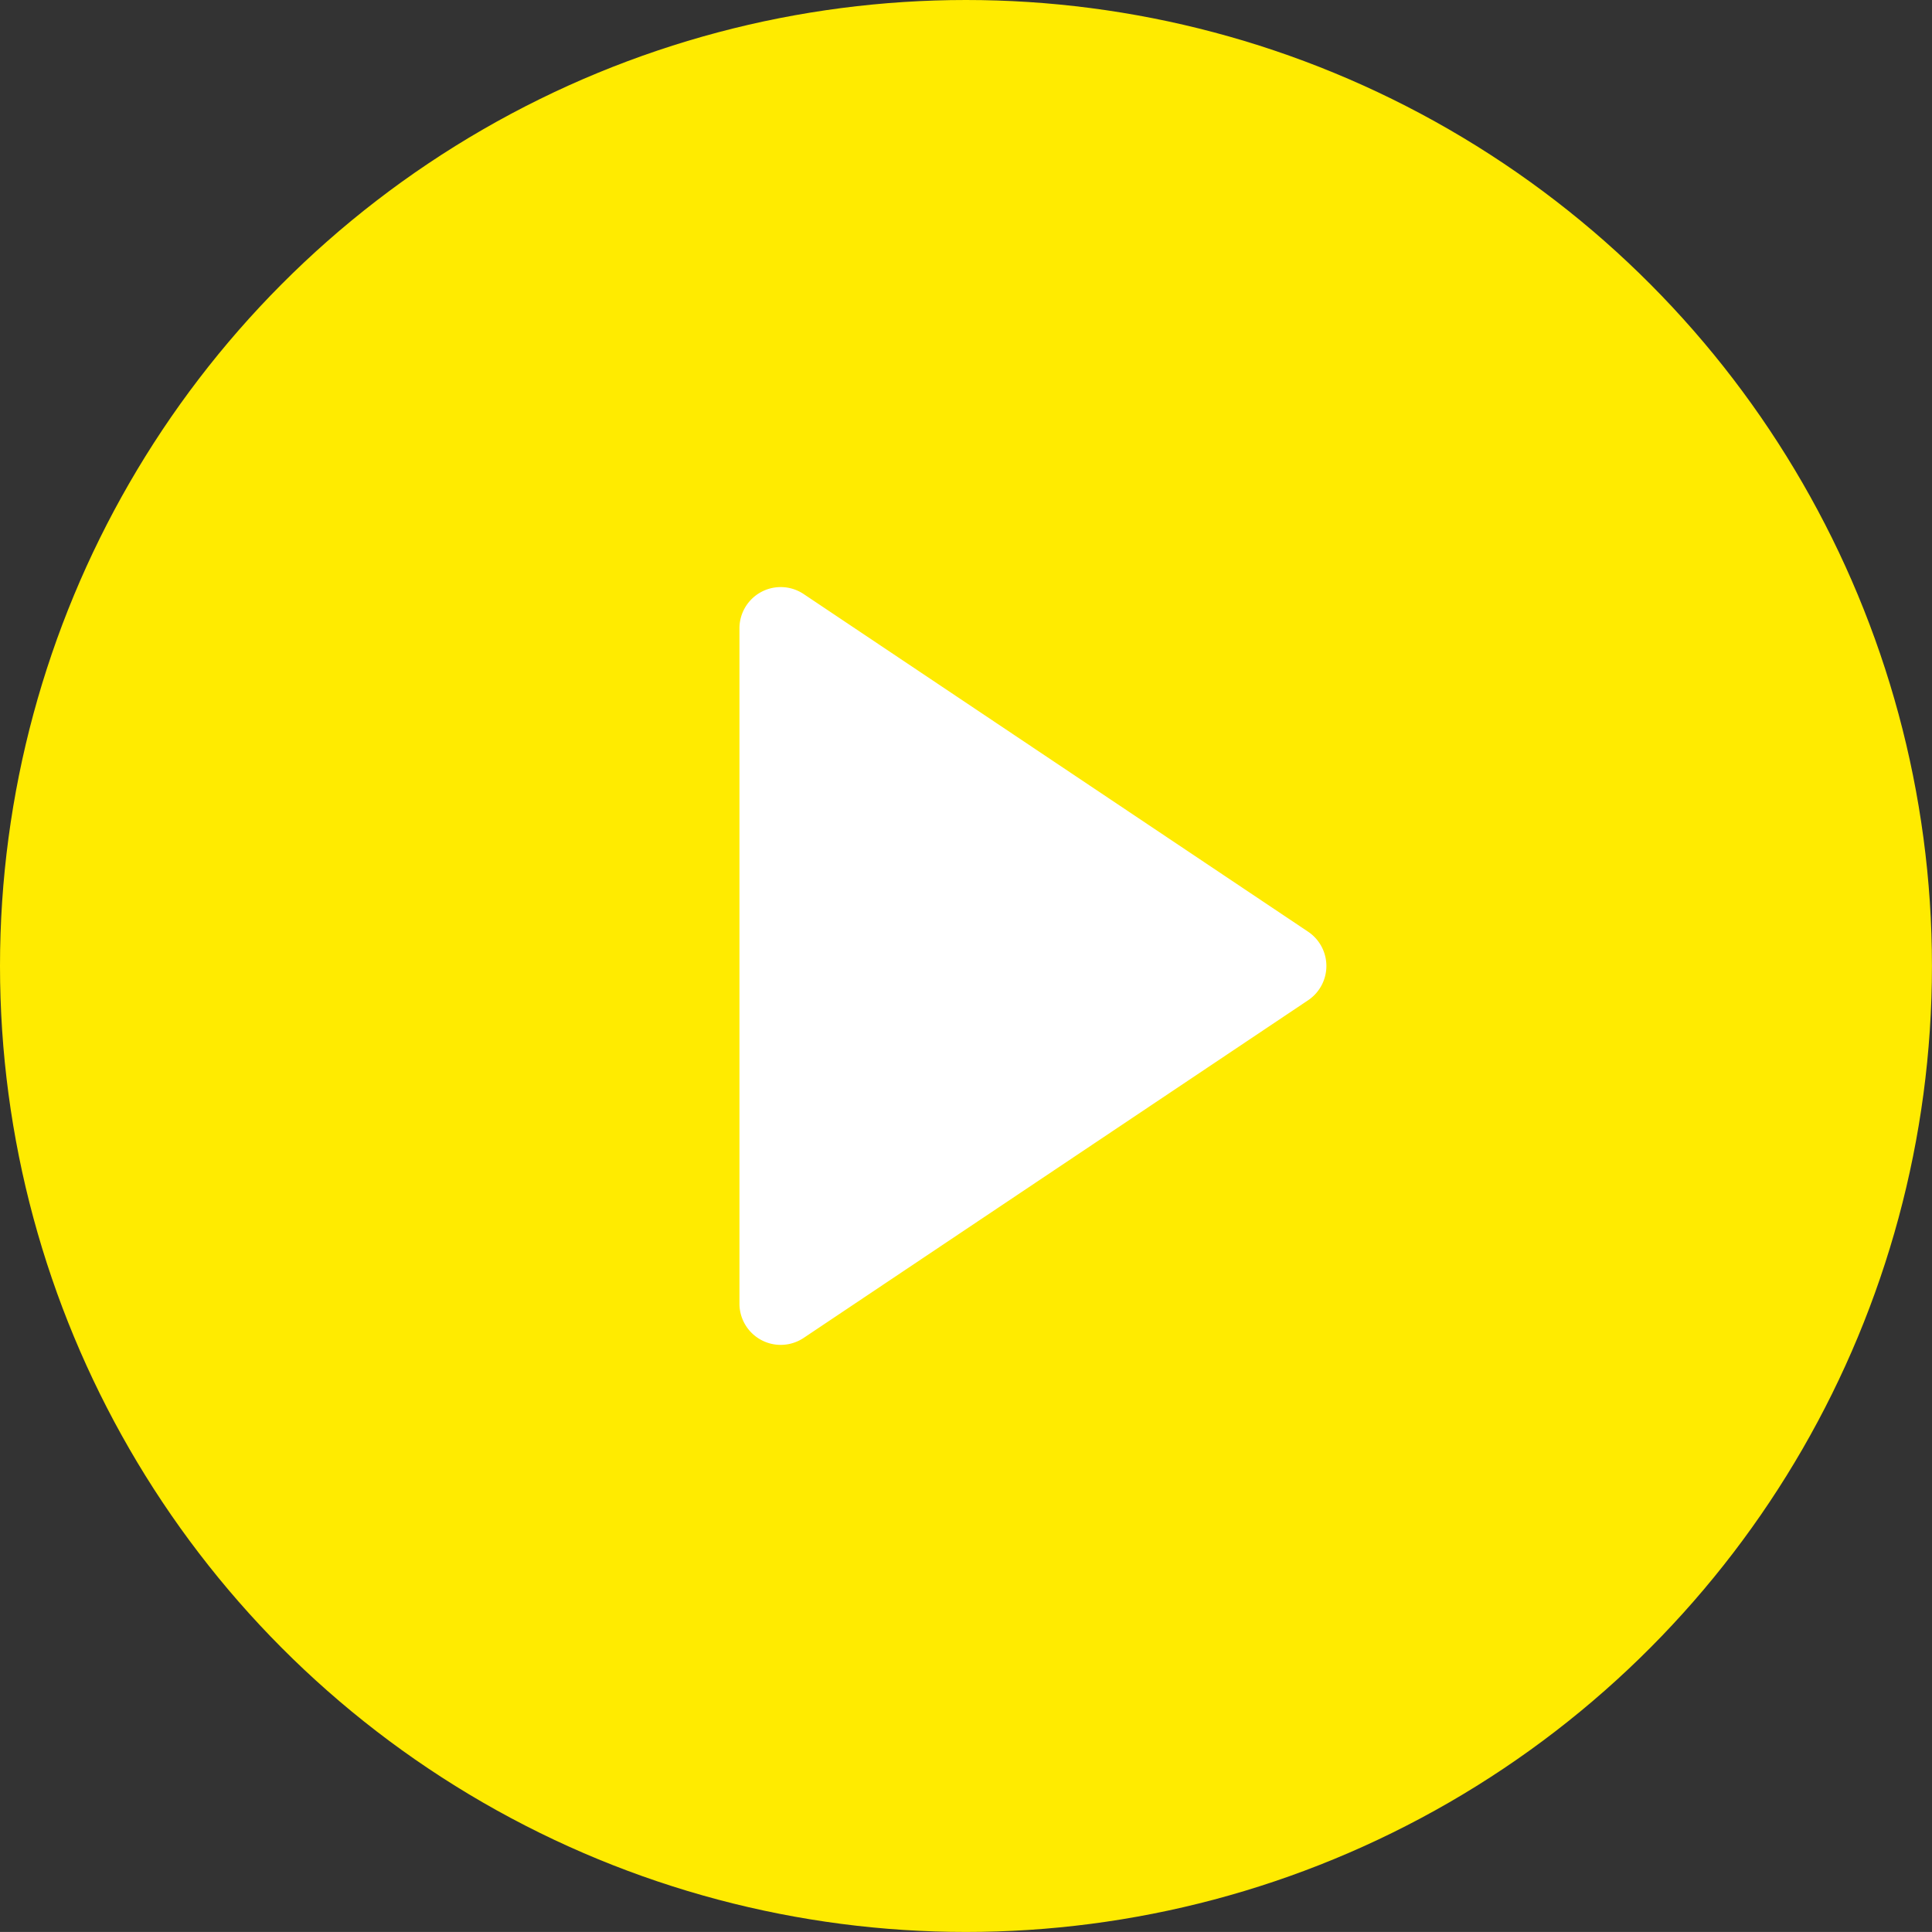
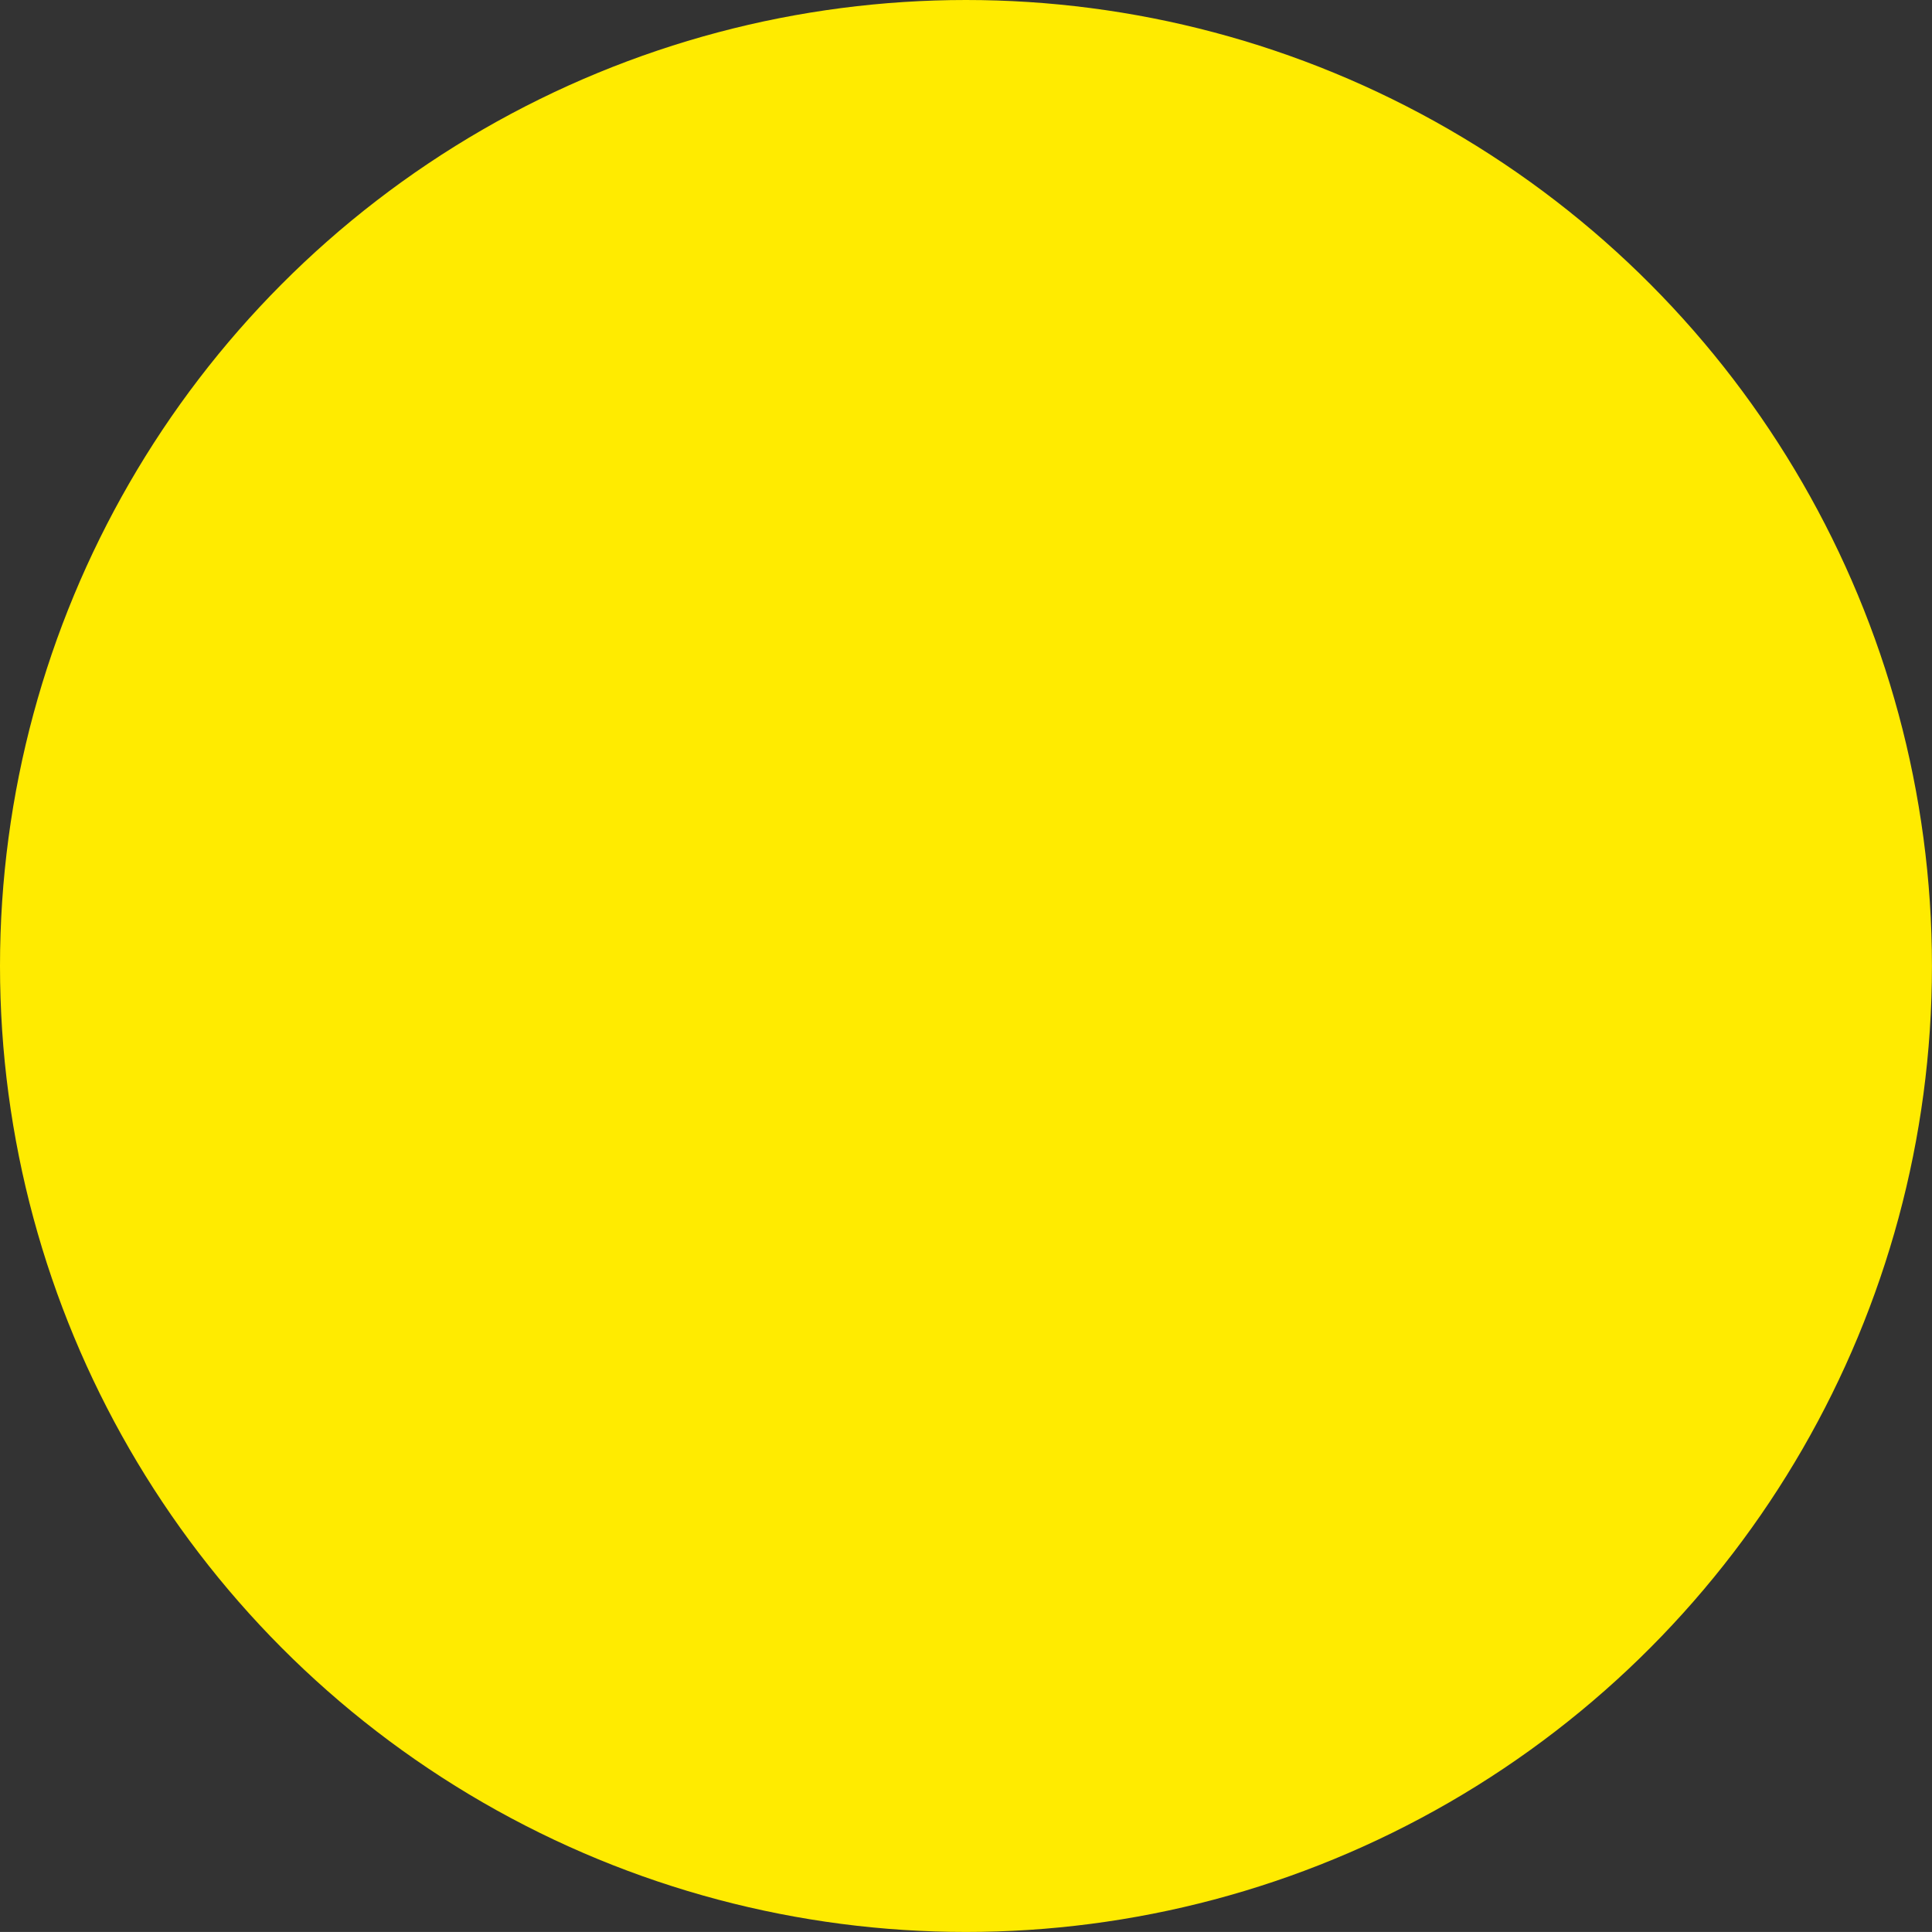
<svg xmlns="http://www.w3.org/2000/svg" width="46.813" height="46.812" viewBox="0 0 46.813 46.812">
  <rect x="0" y="0" width="46.813" height="46.812" fill="#333333" stroke="none" />
  <g id="Gruppe_452" data-name="Gruppe 452" transform="translate(-0.001)">
    <ellipse id="Ellipse_121" data-name="Ellipse 121" cx="23.406" cy="23.406" rx="23.406" ry="23.406" transform="translate(0.001 0)" fill="#ffeb00" />
-     <path id="Polygon_3" data-name="Polygon 3" d="M9.223,1.241a1,1,0,0,1,1.662,0l8.181,12.222a1,1,0,0,1-.831,1.556H1.873a1,1,0,0,1-.831-1.556Z" transform="translate(32.937 13.352) rotate(90)" fill="#fff" />
  </g>
</svg>